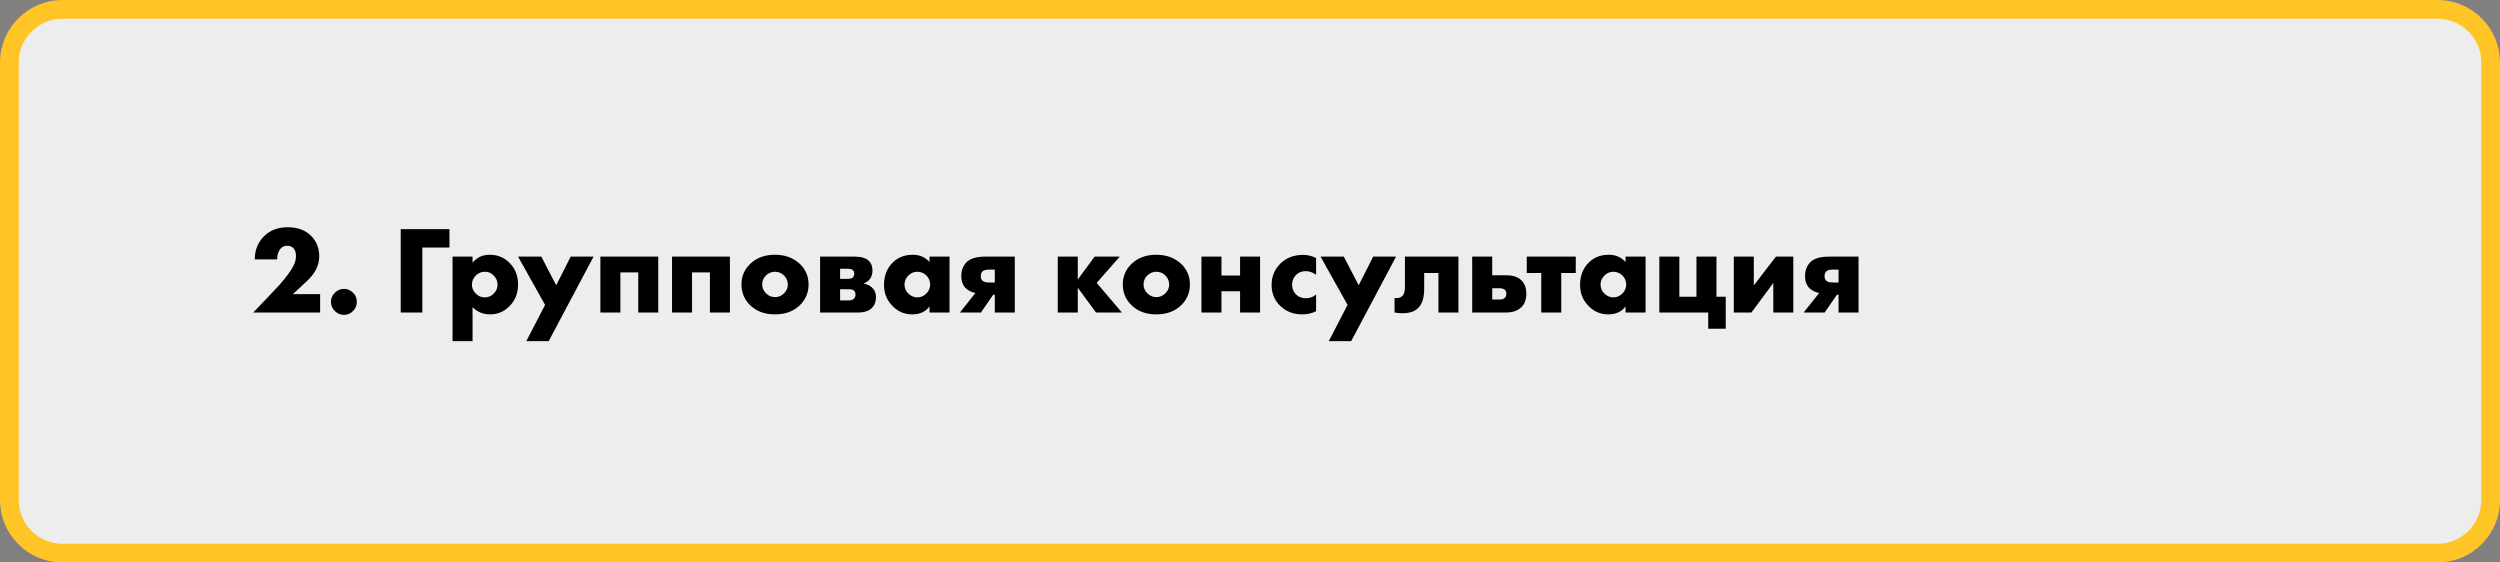
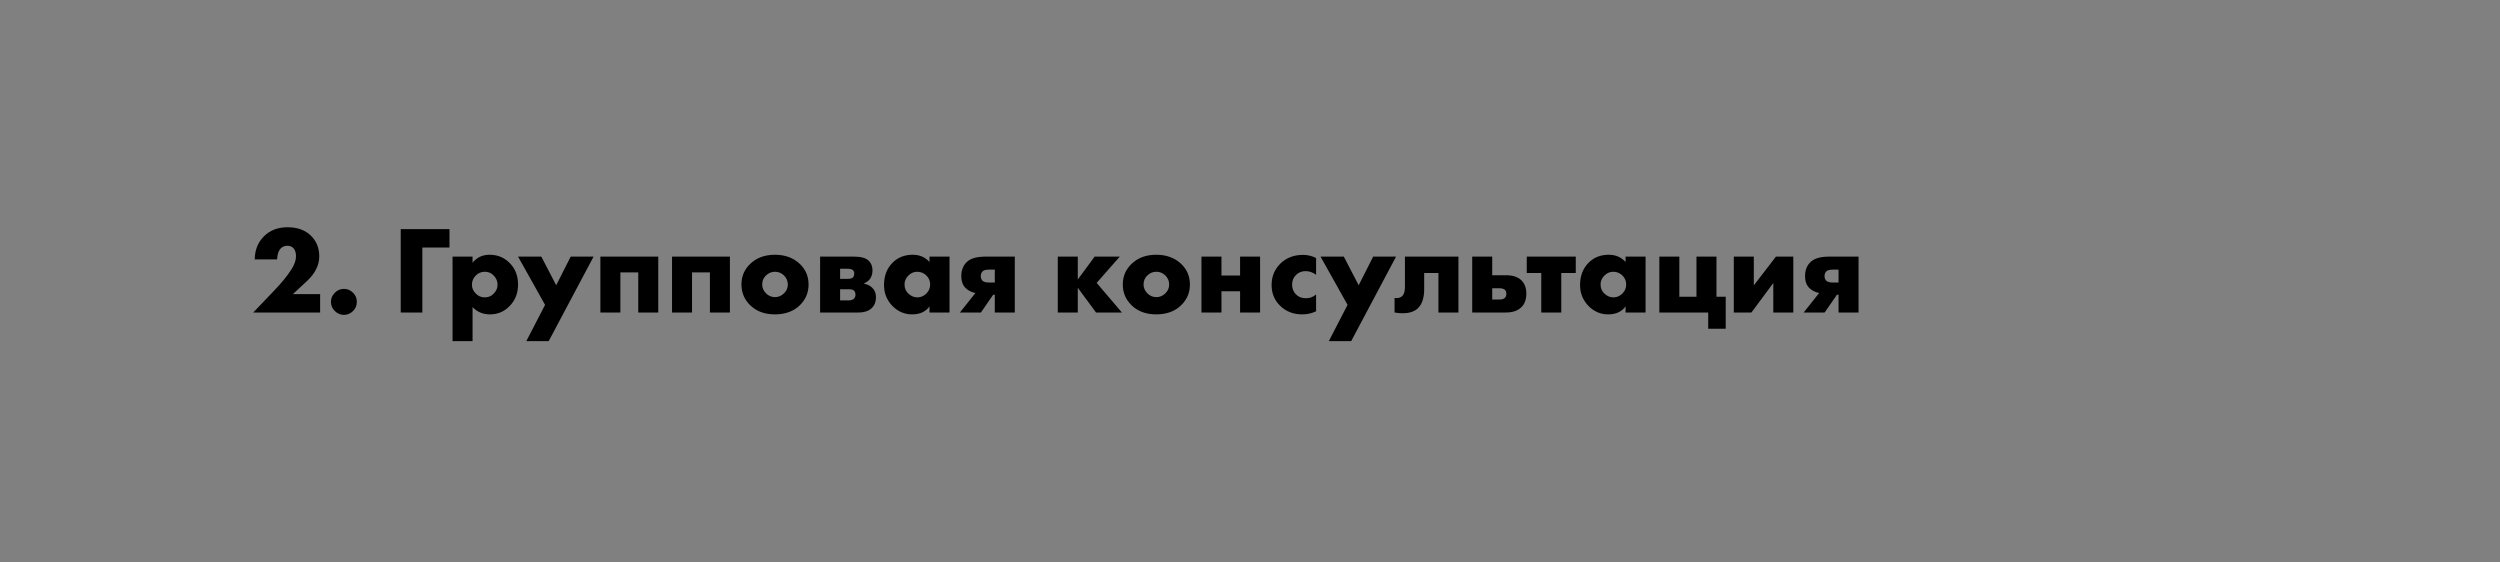
<svg xmlns="http://www.w3.org/2000/svg" width="400" height="90" viewBox="0 0 400 90" fill="none">
  <rect x="0" y="0" width="400" height="90" fill="#808080" stroke="none" />
-   <path d="M390 1.5H10C5.306 1.5 1.5 5.306 1.5 10V80C1.5 84.694 5.306 88.5 10 88.5H390C394.694 88.5 398.5 84.694 398.5 80V10C398.5 5.306 394.694 1.5 390 1.5Z" fill="#EDEDED" stroke="#FFC527" stroke-width="3" />
  <path d="M51.22 47.06V50H40.52L43.9 46.46C45.113 45.193 46.027 44.067 46.64 43.08C47.12 42.333 47.36 41.64 47.36 41C47.36 40.44 47.227 40.013 46.96 39.72C46.72 39.453 46.393 39.32 45.98 39.32C45.487 39.32 45.1 39.5 44.82 39.86C44.527 40.233 44.367 40.78 44.34 41.5H40.76C40.773 40.007 41.267 38.773 42.24 37.8C43.2 36.84 44.46 36.36 46.02 36.36C47.607 36.36 48.86 36.82 49.78 37.74C50.647 38.607 51.08 39.7 51.08 41.02C51.08 42.433 50.42 43.753 49.1 44.98L46.86 47.06H51.22ZM56.492 49.76C56.079 50.173 55.592 50.38 55.032 50.38C54.472 50.38 53.986 50.173 53.572 49.76C53.159 49.347 52.952 48.86 52.952 48.3C52.952 47.74 53.159 47.253 53.572 46.84C53.986 46.427 54.472 46.22 55.032 46.22C55.592 46.22 56.086 46.433 56.512 46.86C56.899 47.247 57.092 47.727 57.092 48.3C57.092 48.873 56.892 49.36 56.492 49.76ZM71.915 36.66V39.6H67.575V50H64.115V36.66H71.915ZM75.609 49.14V54.58H72.409V41.06H75.609V42.04C76.289 41.187 77.202 40.76 78.349 40.76C79.602 40.76 80.662 41.193 81.529 42.06C82.435 42.967 82.889 44.12 82.889 45.52C82.889 46.947 82.409 48.127 81.449 49.06C80.609 49.887 79.589 50.3 78.389 50.3C77.282 50.3 76.355 49.913 75.609 49.14ZM77.569 43.48C77.009 43.48 76.529 43.68 76.129 44.08C75.715 44.493 75.509 44.987 75.509 45.56C75.509 46.093 75.715 46.567 76.129 46.98C76.529 47.38 77.009 47.58 77.569 47.58C78.142 47.58 78.615 47.38 78.989 46.98C79.402 46.567 79.609 46.093 79.609 45.56C79.609 44.987 79.402 44.493 78.989 44.08C78.615 43.68 78.142 43.48 77.569 43.48ZM84.211 54.58L87.211 48.78L82.891 41.06H86.611L88.991 45.64L91.311 41.06H94.971L87.791 54.58H84.211ZM96.061 50V41.06H105.321V50H102.121V43.58H99.261V50H96.061ZM107.526 50V41.06H116.786V50H113.586V43.58H110.726V50H107.526ZM124.011 43.48C123.464 43.48 122.984 43.673 122.571 44.06C122.157 44.447 121.951 44.933 121.951 45.52C121.951 46.053 122.157 46.527 122.571 46.94C122.971 47.34 123.451 47.54 124.011 47.54C124.557 47.54 125.031 47.34 125.431 46.94C125.844 46.553 126.051 46.08 126.051 45.52C126.051 44.96 125.844 44.473 125.431 44.06C125.017 43.673 124.544 43.48 124.011 43.48ZM127.991 42.24C128.911 43.133 129.371 44.227 129.371 45.52C129.371 46.813 128.911 47.913 127.991 48.82C126.991 49.807 125.657 50.3 123.991 50.3C122.337 50.3 121.011 49.807 120.011 48.82C119.091 47.913 118.631 46.813 118.631 45.52C118.631 44.227 119.091 43.133 120.011 42.24C121.024 41.253 122.351 40.76 123.991 40.76C125.617 40.76 126.951 41.253 127.991 42.24ZM131.217 41.06H136.697C137.764 41.06 138.524 41.273 138.977 41.7C139.391 42.087 139.597 42.607 139.597 43.26C139.597 43.78 139.471 44.227 139.217 44.6C139.004 44.907 138.677 45.153 138.237 45.34V45.38C138.757 45.487 139.184 45.693 139.517 46C139.944 46.387 140.157 46.9 140.157 47.54C140.157 48.26 139.944 48.833 139.517 49.26C139.024 49.753 138.297 50 137.337 50H131.217V41.06ZM134.417 44.62H135.617C136.004 44.62 136.277 44.553 136.437 44.42C136.597 44.273 136.677 44.06 136.677 43.78C136.677 43.527 136.604 43.34 136.457 43.22C136.297 43.073 136.011 43 135.597 43H134.417V44.62ZM134.417 48.06H135.837C136.171 48.06 136.431 47.973 136.617 47.8C136.791 47.627 136.877 47.413 136.877 47.16C136.877 46.88 136.797 46.66 136.637 46.5C136.491 46.353 136.224 46.28 135.837 46.28H134.417V48.06ZM148.723 41.92V41.06H151.923V50H148.723V49.02C148.11 49.873 147.183 50.3 145.943 50.3C144.69 50.3 143.616 49.827 142.723 48.88C141.87 47.973 141.443 46.88 141.443 45.6C141.443 44.133 141.903 42.94 142.823 42.02C143.663 41.18 144.736 40.76 146.043 40.76C147.136 40.76 148.03 41.147 148.723 41.92ZM146.763 43.48C146.23 43.48 145.763 43.673 145.363 44.06C144.936 44.473 144.723 44.96 144.723 45.52C144.723 46.107 144.93 46.593 145.343 46.98C145.77 47.38 146.25 47.58 146.783 47.58C147.33 47.58 147.81 47.373 148.223 46.96C148.623 46.56 148.823 46.08 148.823 45.52C148.823 44.947 148.616 44.46 148.203 44.06C147.79 43.673 147.31 43.48 146.763 43.48ZM153.587 50L156.067 46.88C155.454 46.76 154.934 46.5 154.507 46.1C154.041 45.633 153.807 44.993 153.807 44.18C153.807 43.287 154.074 42.56 154.607 42C155.194 41.373 156.207 41.06 157.647 41.06H162.367V50H159.167V47.16H158.907L156.947 50H153.587ZM159.167 45.2V43.14H158.207C157.741 43.14 157.407 43.233 157.207 43.42C157.021 43.607 156.927 43.86 156.927 44.18C156.927 44.513 157.027 44.767 157.227 44.94C157.441 45.113 157.754 45.2 158.167 45.2H159.167ZM169.245 50V41.06H172.445V44.72L175.145 41.06H179.165L175.465 45.26L179.505 50H175.365L172.445 46.04V50H169.245ZM185.026 43.48C184.48 43.48 184 43.673 183.586 44.06C183.173 44.447 182.966 44.933 182.966 45.52C182.966 46.053 183.173 46.527 183.586 46.94C183.986 47.34 184.466 47.54 185.026 47.54C185.573 47.54 186.046 47.34 186.446 46.94C186.86 46.553 187.066 46.08 187.066 45.52C187.066 44.96 186.86 44.473 186.446 44.06C186.033 43.673 185.56 43.48 185.026 43.48ZM189.006 42.24C189.926 43.133 190.386 44.227 190.386 45.52C190.386 46.813 189.926 47.913 189.006 48.82C188.006 49.807 186.673 50.3 185.006 50.3C183.353 50.3 182.026 49.807 181.026 48.82C180.106 47.913 179.646 46.813 179.646 45.52C179.646 44.227 180.106 43.133 181.026 42.24C182.04 41.253 183.366 40.76 185.006 40.76C186.633 40.76 187.966 41.253 189.006 42.24ZM192.233 50V41.06H195.433V44.08H198.413V41.06H201.613V50H198.413V46.6H195.433V50H192.233ZM210.575 47.12V49.8C209.895 50.133 209.155 50.3 208.355 50.3C206.942 50.3 205.768 49.847 204.835 48.94C203.915 48.047 203.455 46.933 203.455 45.6C203.455 44.227 203.935 43.073 204.895 42.14C205.842 41.233 207.042 40.78 208.495 40.78C209.215 40.78 209.908 40.947 210.575 41.28V43.96C210.028 43.573 209.475 43.38 208.915 43.38C208.288 43.38 207.768 43.587 207.355 44C206.942 44.413 206.735 44.927 206.735 45.54C206.735 46.127 206.922 46.627 207.295 47.04C207.722 47.493 208.268 47.72 208.935 47.72C209.562 47.72 210.108 47.52 210.575 47.12ZM212.609 54.58L215.609 48.78L211.289 41.06H215.009L217.389 45.64L219.709 41.06H223.369L216.189 54.58H212.609ZM233.35 41.06V50H230.15V43.68H227.87V46.24C227.87 47.6 227.556 48.607 226.93 49.26C226.37 49.833 225.53 50.12 224.41 50.12C223.996 50.12 223.57 50.08 223.13 50V47.68C223.69 47.747 224.11 47.633 224.39 47.34C224.656 47.06 224.79 46.58 224.79 45.9V41.06H233.35ZM238.753 44.04H240.993C242.046 44.04 242.853 44.307 243.413 44.84C243.946 45.36 244.213 46.073 244.213 46.98C244.213 47.9 243.96 48.613 243.453 49.12C242.866 49.707 242.046 50 240.993 50H235.553V41.06H238.753V44.04ZM238.753 47.92H239.953C240.34 47.92 240.62 47.827 240.793 47.64C240.94 47.493 241.013 47.28 241.013 47C241.013 46.707 240.933 46.493 240.773 46.36C240.573 46.2 240.286 46.12 239.913 46.12H238.753V47.92ZM246.602 50V43.68H244.282V41.06H252.122V43.68H249.802V50H246.602ZM260.09 41.92V41.06H263.29V50H260.09V49.02C259.477 49.873 258.55 50.3 257.31 50.3C256.057 50.3 254.984 49.827 254.09 48.88C253.237 47.973 252.81 46.88 252.81 45.6C252.81 44.133 253.27 42.94 254.19 42.02C255.03 41.18 256.104 40.76 257.41 40.76C258.504 40.76 259.397 41.147 260.09 41.92ZM258.13 43.48C257.597 43.48 257.13 43.673 256.73 44.06C256.304 44.473 256.09 44.96 256.09 45.52C256.09 46.107 256.297 46.593 256.71 46.98C257.137 47.38 257.617 47.58 258.15 47.58C258.697 47.58 259.177 47.373 259.59 46.96C259.99 46.56 260.19 46.08 260.19 45.52C260.19 44.947 259.984 44.46 259.57 44.06C259.157 43.673 258.677 43.48 258.13 43.48ZM265.495 50V41.06H268.695V47.48H271.435V41.06H274.635V47.48H276.115V52.6H273.315V50H265.495ZM277.409 41.06H280.609V45.66L284.149 41.06H286.929V50H283.729V45.28L280.229 50H277.409V41.06ZM288.587 50L291.067 46.88C290.454 46.76 289.934 46.5 289.507 46.1C289.041 45.633 288.807 44.993 288.807 44.18C288.807 43.287 289.074 42.56 289.607 42C290.194 41.373 291.207 41.06 292.647 41.06H297.367V50H294.167V47.16H293.907L291.947 50H288.587ZM294.167 45.2V43.14H293.207C292.741 43.14 292.407 43.233 292.207 43.42C292.021 43.607 291.927 43.86 291.927 44.18C291.927 44.513 292.027 44.767 292.227 44.94C292.441 45.113 292.754 45.2 293.167 45.2H294.167Z" fill="black" />
</svg>